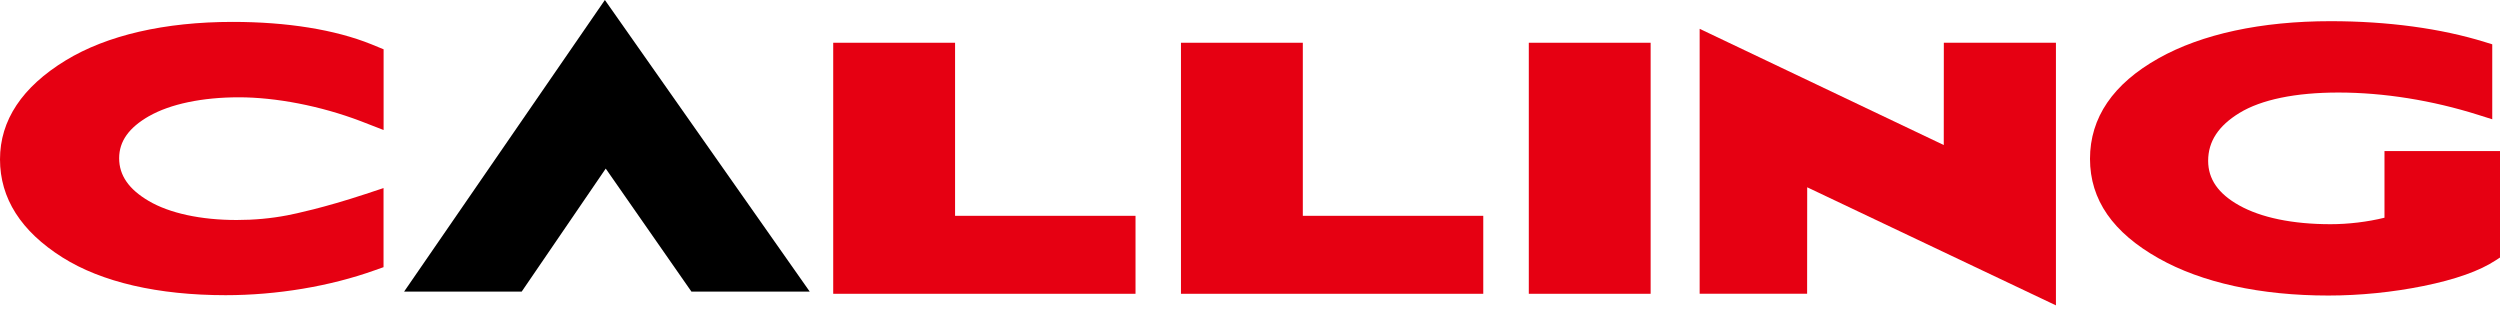
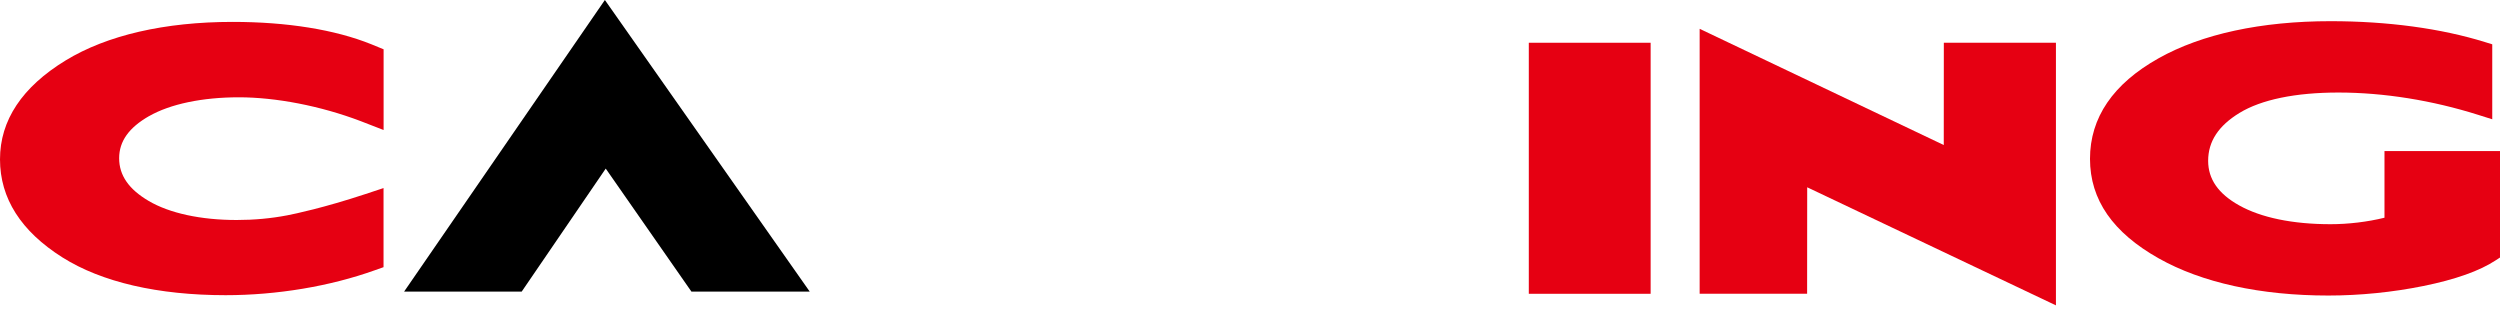
<svg xmlns="http://www.w3.org/2000/svg" width="150" height="19" viewBox="0 0 150 19" fill="none">
  <g clip-path="url(#clip0_312_7931)">
    <path d="M8.941 6.969C10.221 6.239 12.138 5.838 14.335 5.838C16.533 5.838 19.218 6.346 21.642 7.268L23.016 7.801V2.958L22.278 2.655C20.093 1.775 17.212 1.314 13.956 1.314C9.884 1.314 6.419 2.113 3.943 3.623C1.327 5.219 0 7.217 0 9.56C0 11.903 1.263 13.879 3.747 15.445C6.103 16.93 9.487 17.711 13.537 17.711C16.619 17.711 19.802 17.178 22.495 16.213L23.012 16.03V11.284L21.928 11.643C19.423 12.47 17.703 12.829 17.238 12.919C16.269 13.106 15.249 13.2 14.199 13.2C12.052 13.2 10.174 12.795 8.92 12.056C7.729 11.357 7.149 10.52 7.149 9.496C7.149 8.472 7.737 7.656 8.945 6.965L8.941 6.969Z" fill="#E60012" />
    <path d="M116.626 8.702L101.979 1.729V17.626H108.427L108.432 11.237L123.356 18.322V2.565H116.63L116.626 8.702Z" fill="#E60012" />
-     <path d="M57.304 2.565H49.993V17.627H68.131V12.949H57.304V2.565Z" fill="#E60012" />
-     <path d="M78.169 2.565H70.858V17.627H88.996V12.949H78.169V2.565Z" fill="#E60012" />
    <path d="M99.038 2.565H91.728V17.627H99.038V2.565Z" fill="#E60012" />
    <path d="M143.069 9.056V13.063C142.045 13.315 140.901 13.452 139.83 13.452C137.559 13.452 135.664 13.059 134.346 12.321C133.095 11.621 132.489 10.746 132.489 9.649C132.489 8.488 133.104 7.549 134.367 6.777C135.681 5.975 137.73 5.552 140.304 5.552C143.022 5.552 145.928 6.017 148.707 6.896L149.535 7.157V2.659L149.104 2.526C146.458 1.703 143.253 1.271 139.834 1.271C135.677 1.271 132.109 2.04 129.519 3.495C126.783 5.027 125.4 7.059 125.4 9.53C125.4 12.001 126.787 13.96 129.519 15.5C132.109 16.96 135.63 17.732 139.702 17.732C141.584 17.732 143.556 17.536 145.404 17.16C147.316 16.772 148.775 16.256 149.735 15.624L150.004 15.449V9.064H143.069V9.056Z" fill="#E60012" />
    <path d="M36.344 10.115L41.487 17.498H48.585L36.293 0L24.245 17.498H31.3L36.344 10.115Z" fill="black" />
  </g>
  <defs>
    <clipPath id="clip0_312_7931">
      <rect width="150" height="18.322" fill="white" />
    </clipPath>
  </defs>
</svg>